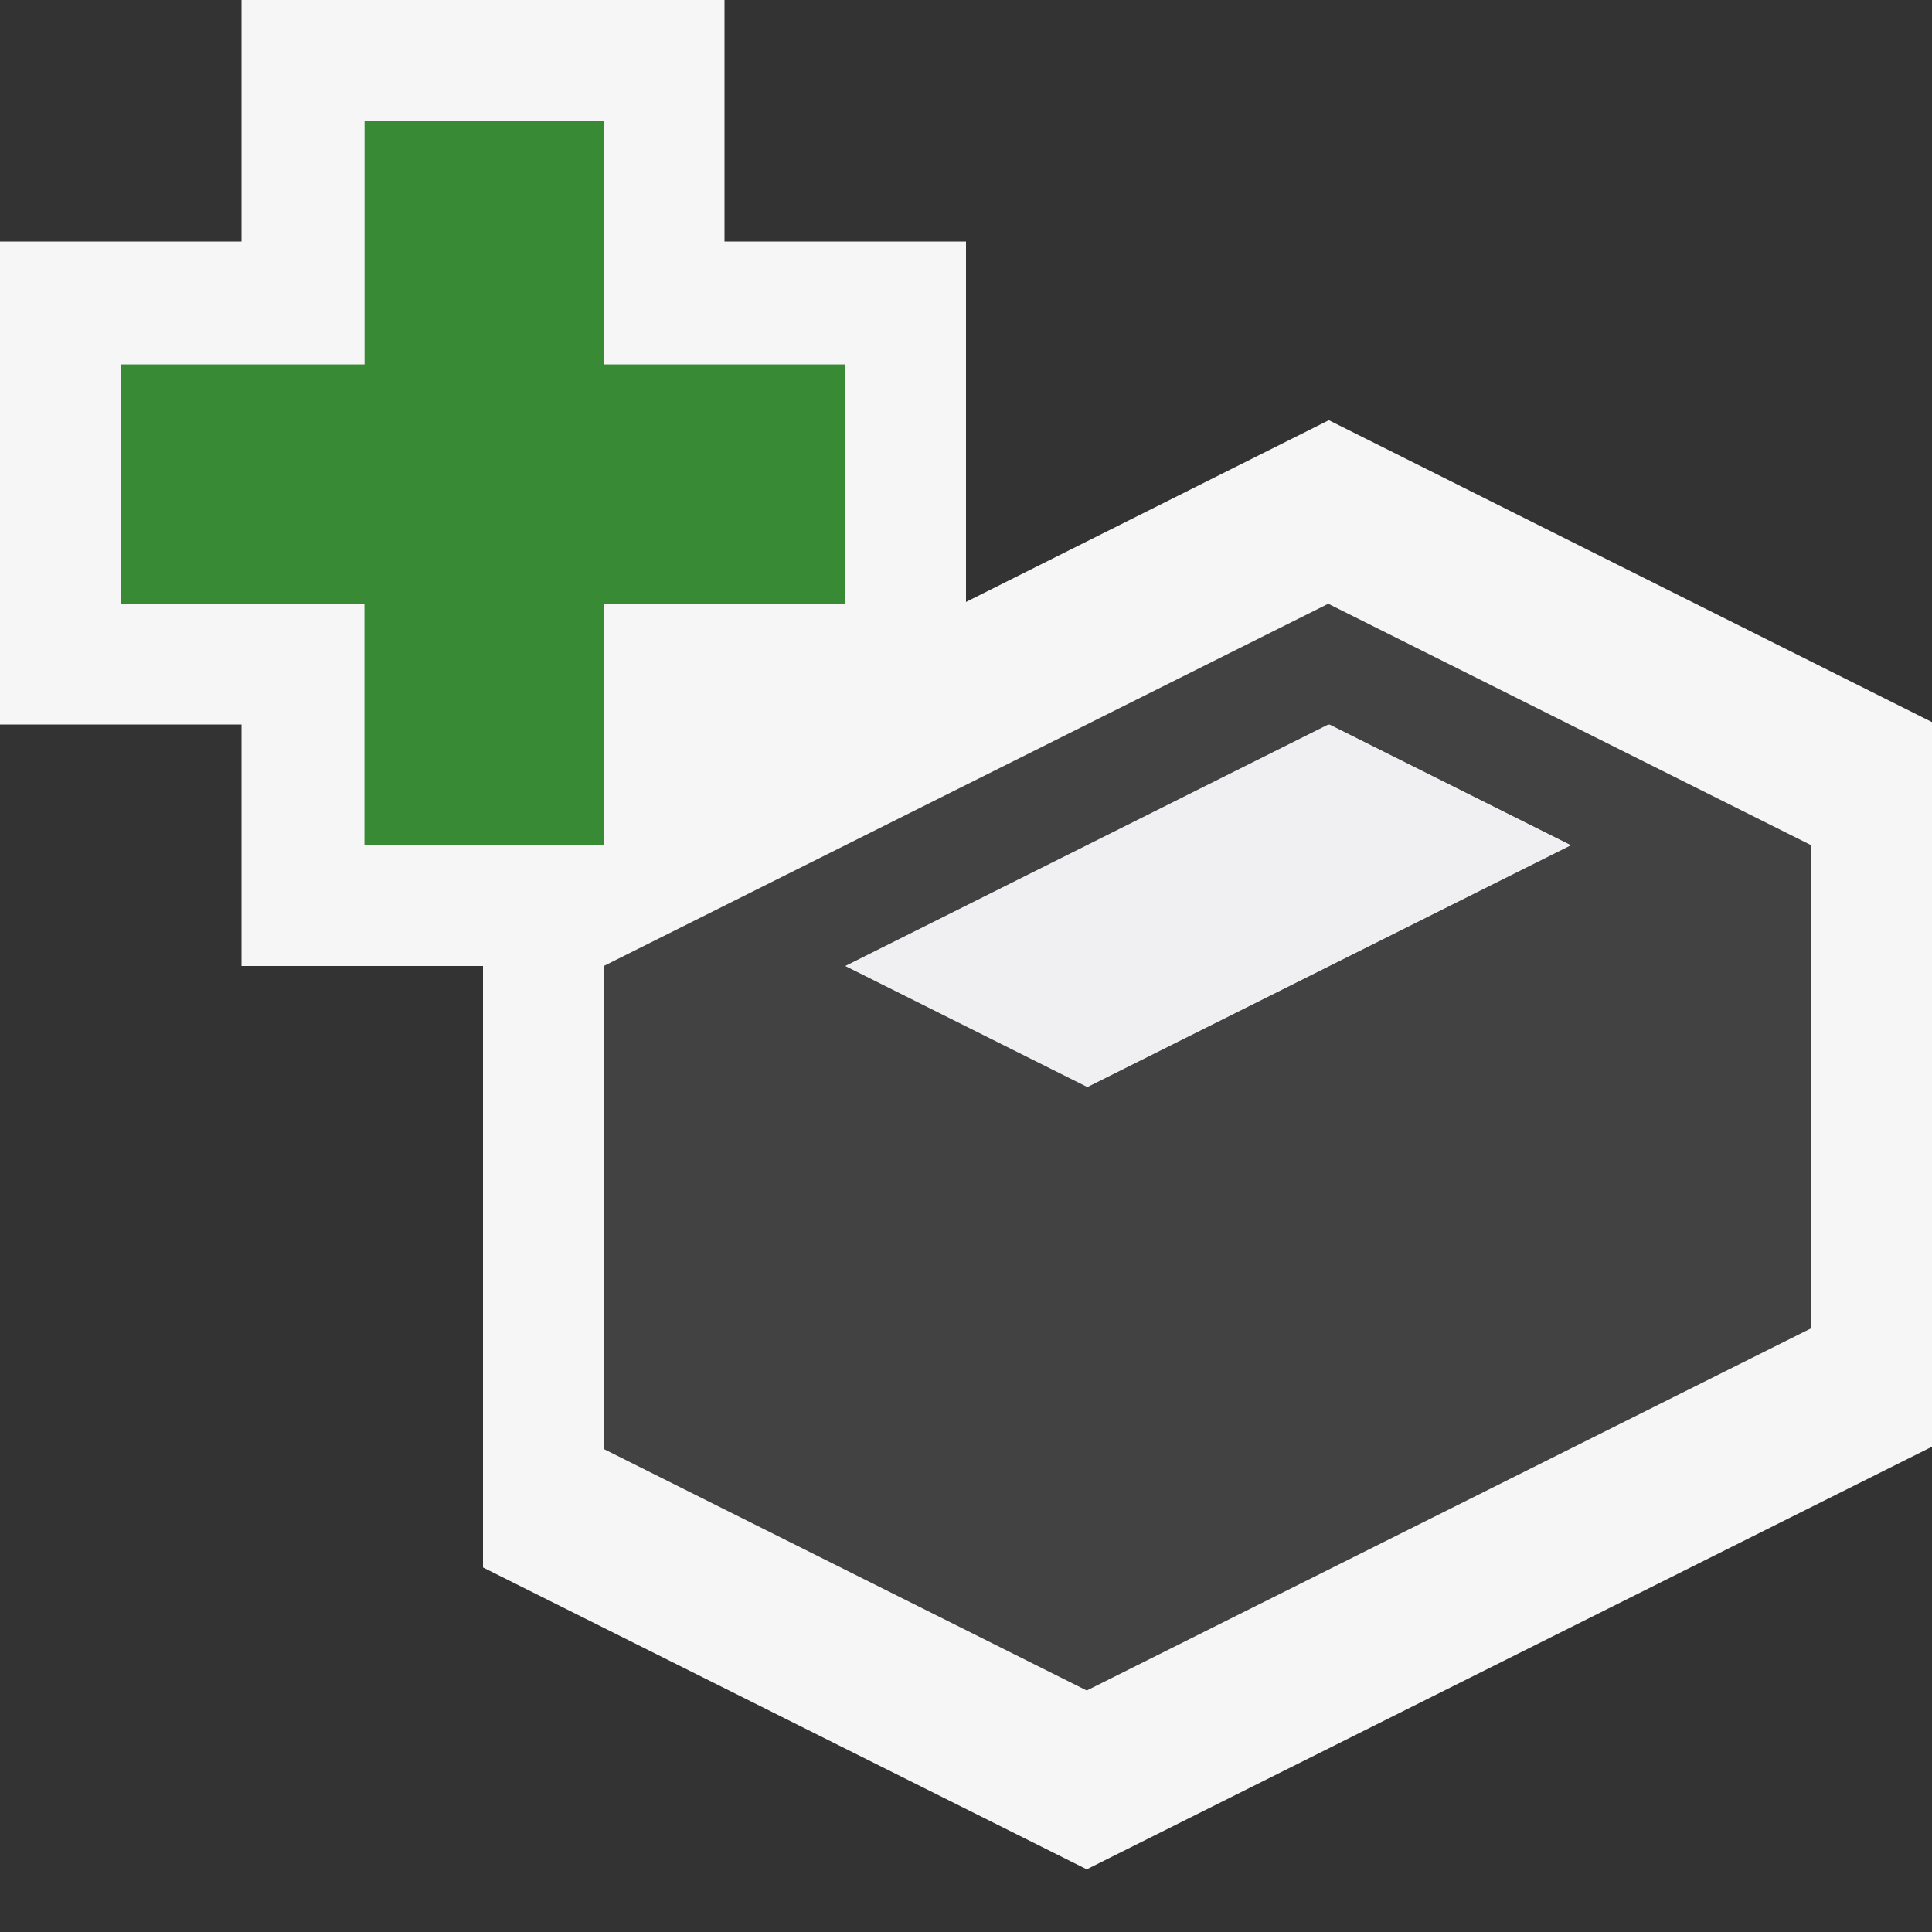
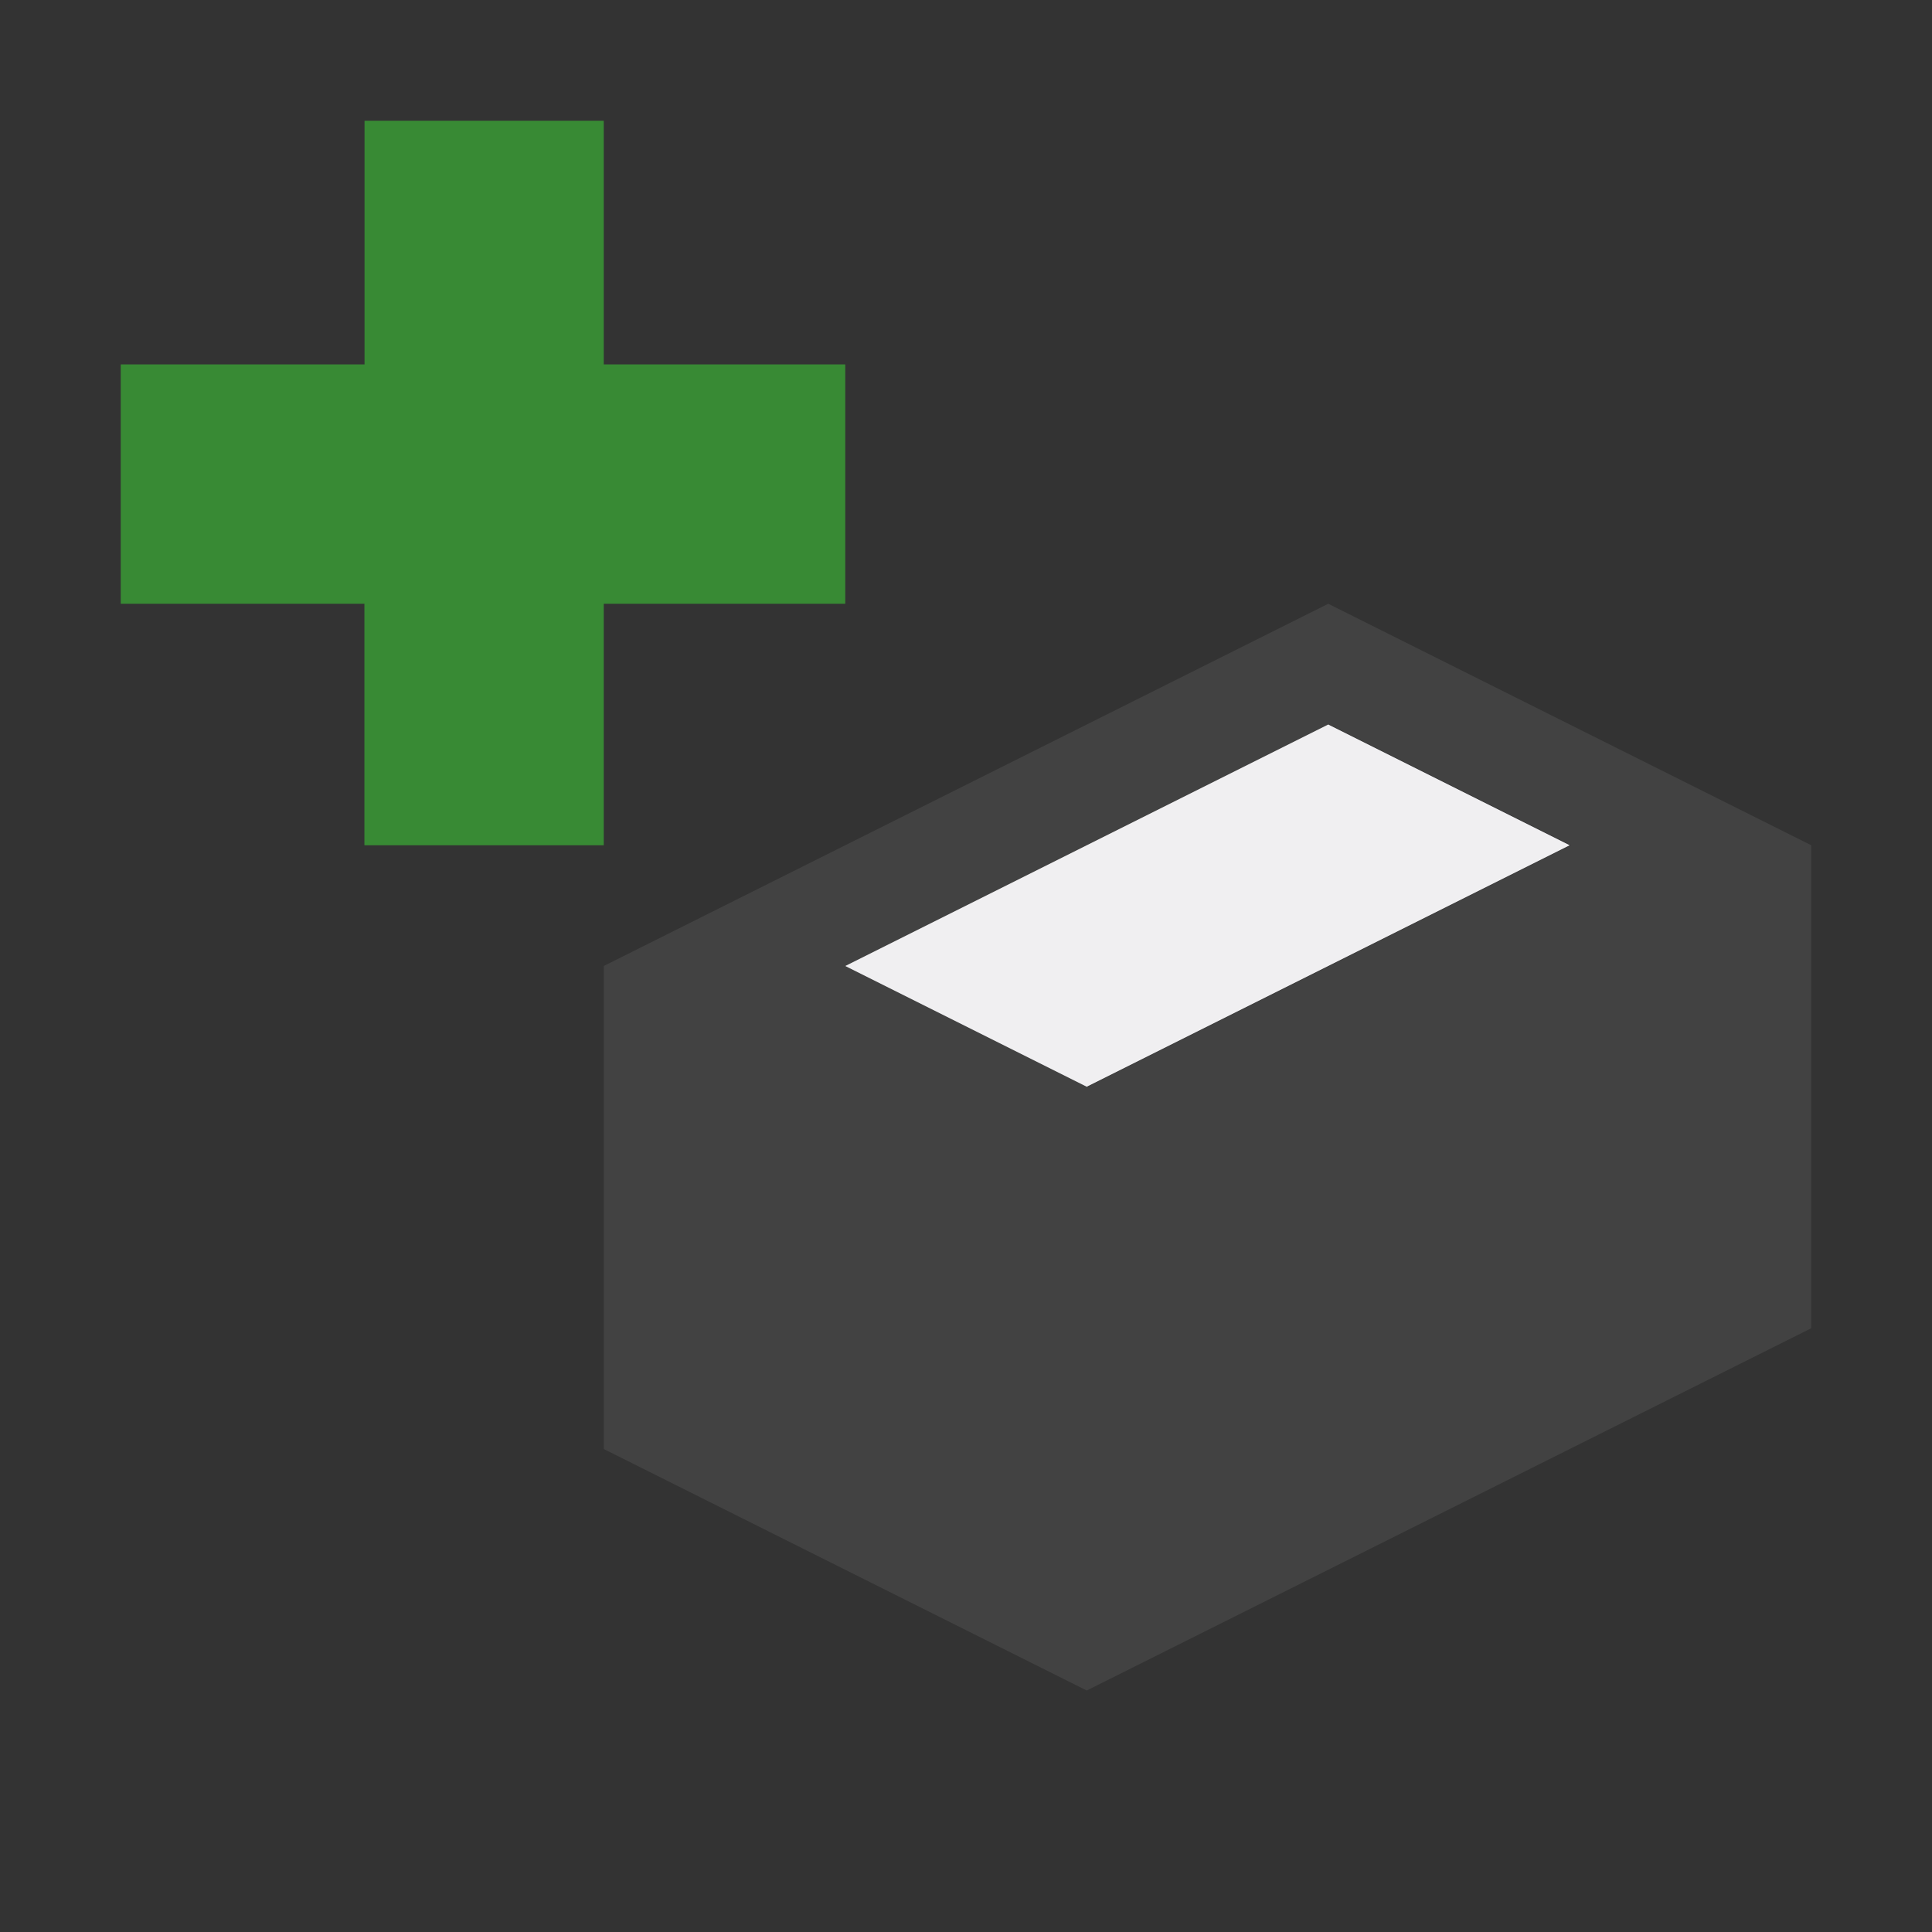
<svg xmlns="http://www.w3.org/2000/svg" width="16" height="16">
  <rect width="100%" height="100%" fill="#333333" stroke="none" />
  <style type="text/css">.icon-canvas-transparent{opacity:0;fill:#F6F6F6;} .icon-vs-out{fill:#F6F6F6;} .icon-vs-bg{fill:#424242;} .icon-vs-fg{fill:#F0EFF1;} .icon-vs-action-green{fill:#388A34;}</style>
  <path class="icon-canvas-transparent" d="M16 16h-16v-16h16v16z" id="canvas" />
-   <path class="icon-vs-out" d="M16 11.981l-7 3.5-5-2.5v-4.981h-2v-2h-2v-4h2v-2h4v2h2v2.985l3.005-1.505 4.995 2.5v6.001z" id="outline" />
  <path class="icon-vs-bg" d="M11 5l-6 3v4l4 2 6-3v-4l-4-2zm-1.99 4l-2-1 4-2 2 1-4 2z" id="iconBg" />
  <path class="icon-vs-fg" d="M11 6l2 1-4 2-2-1 4-2z" id="iconFg" />
  <path class="icon-vs-action-green" d="M7 5h-2v2h-1.982v-2h-2.018v-1.982h2.019v-2.018h1.981v2.018h2v1.982z" id="colorAction" />
</svg>